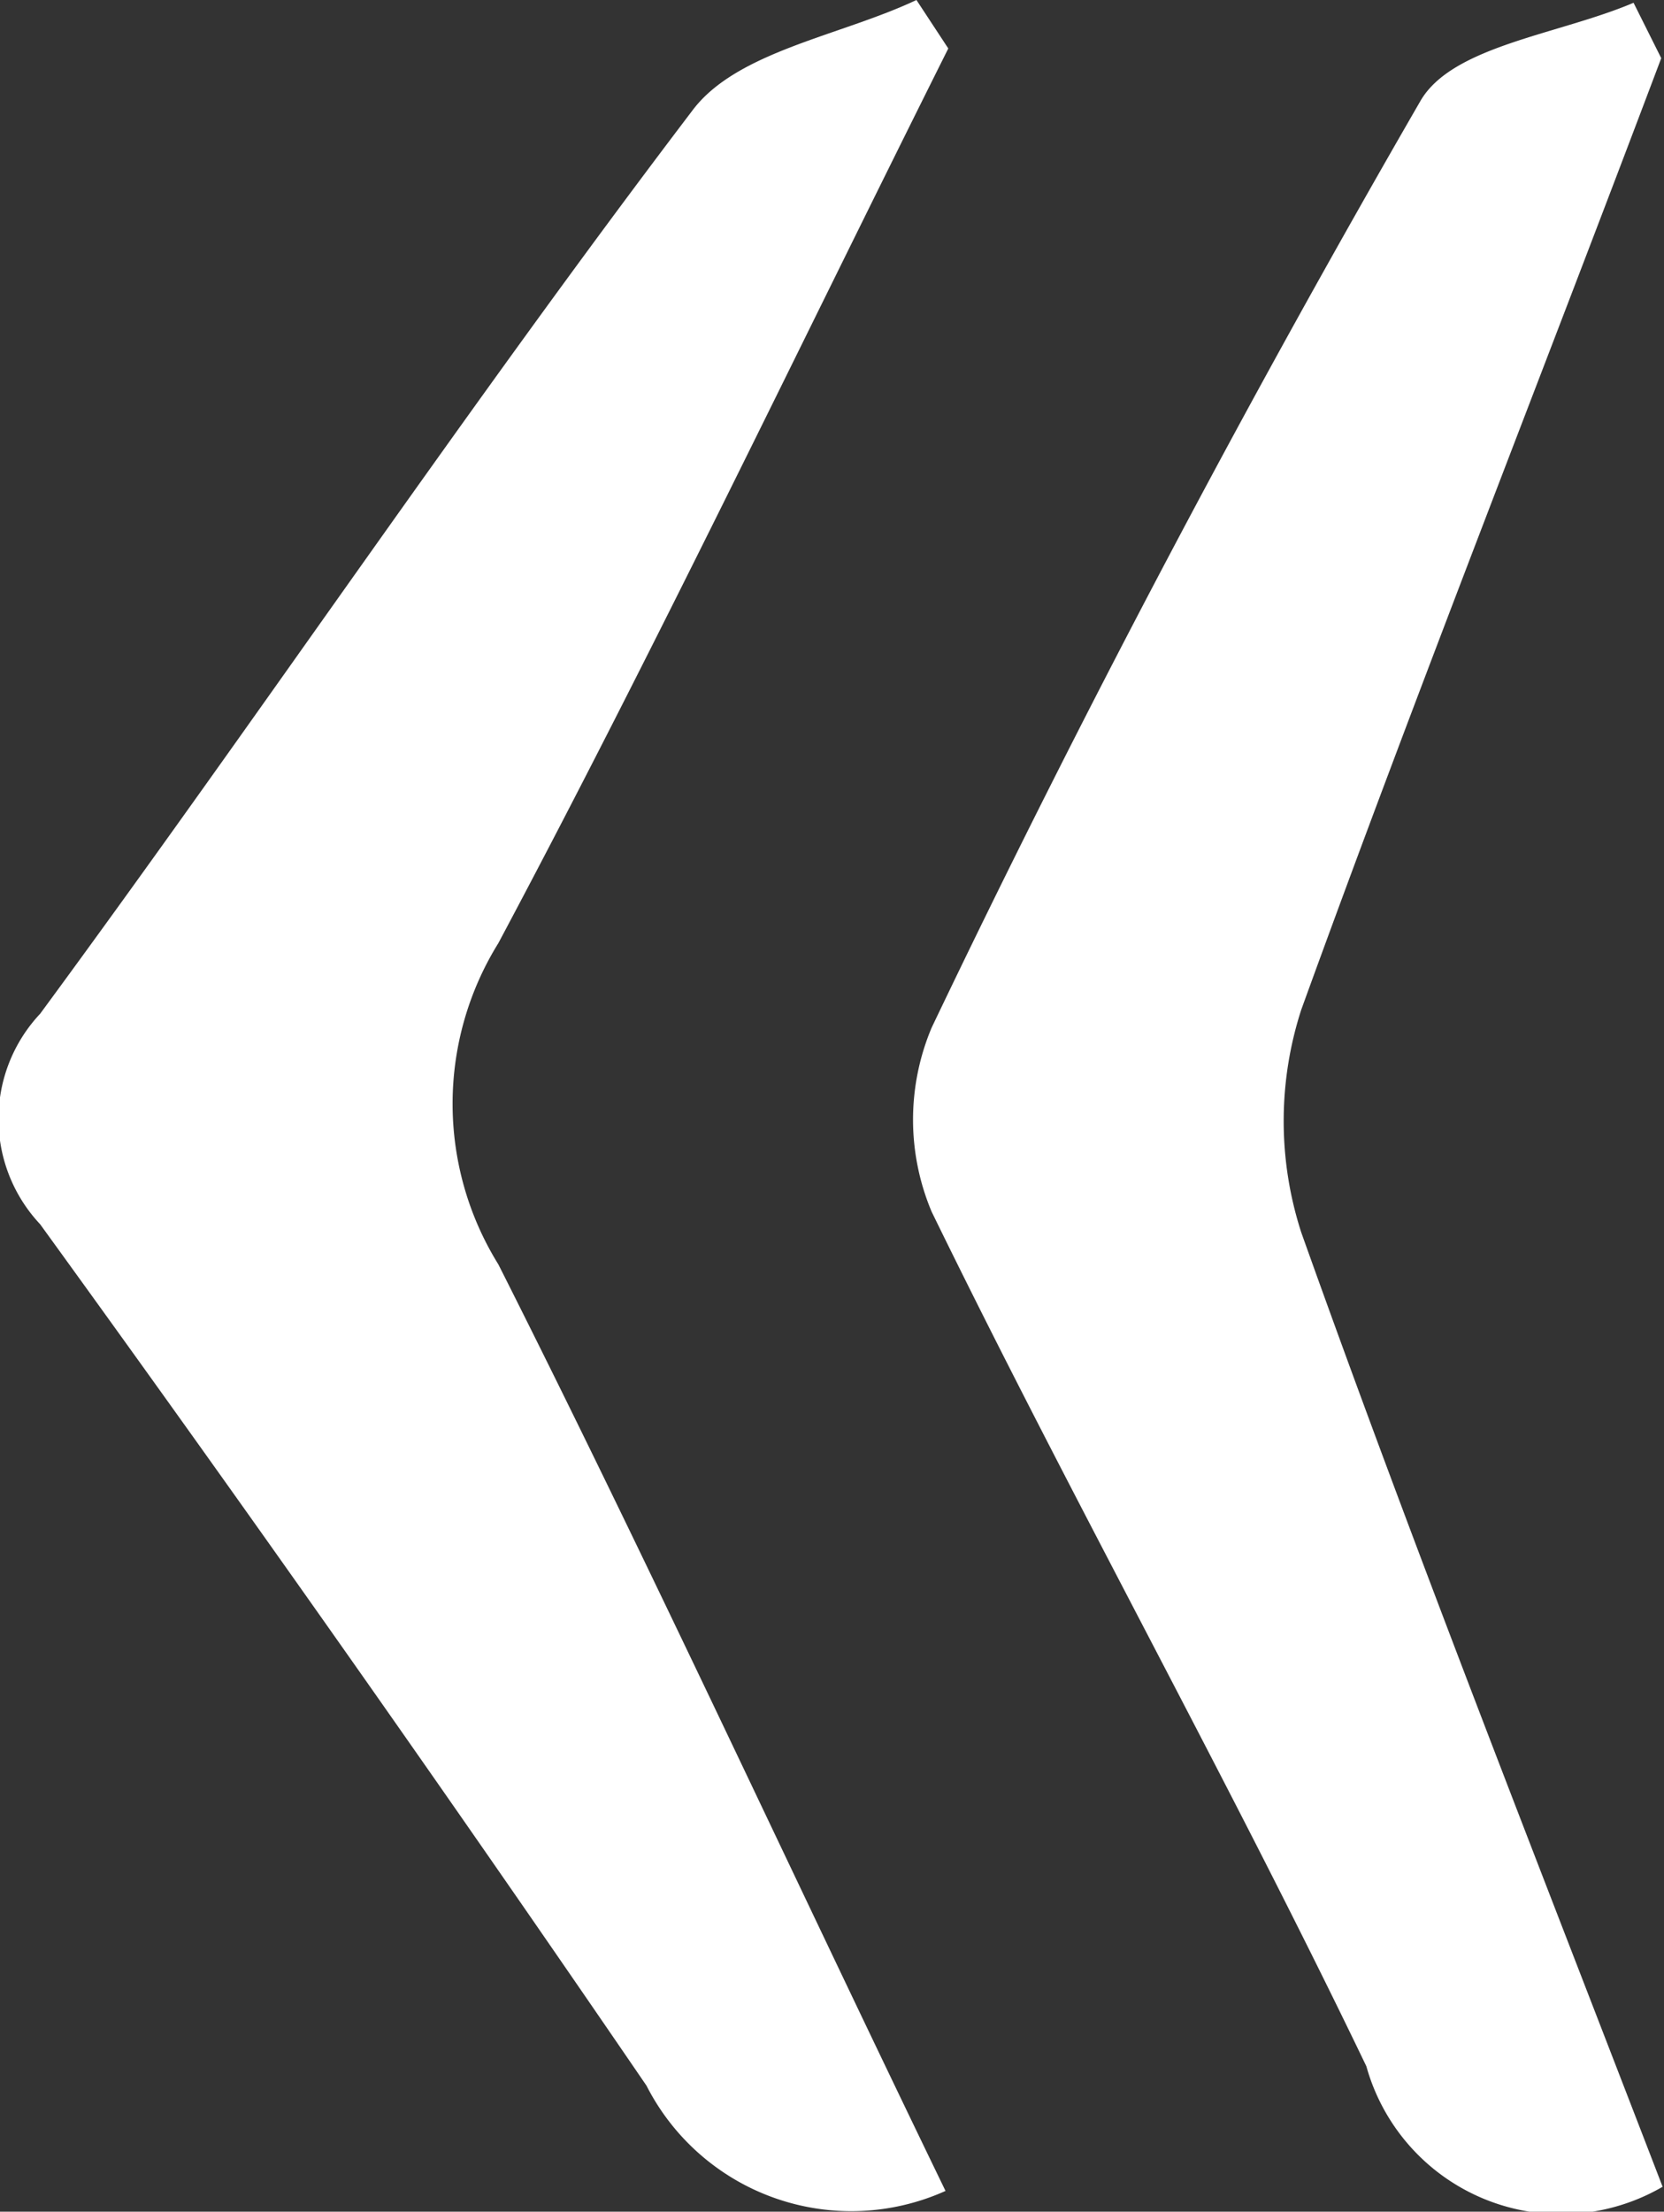
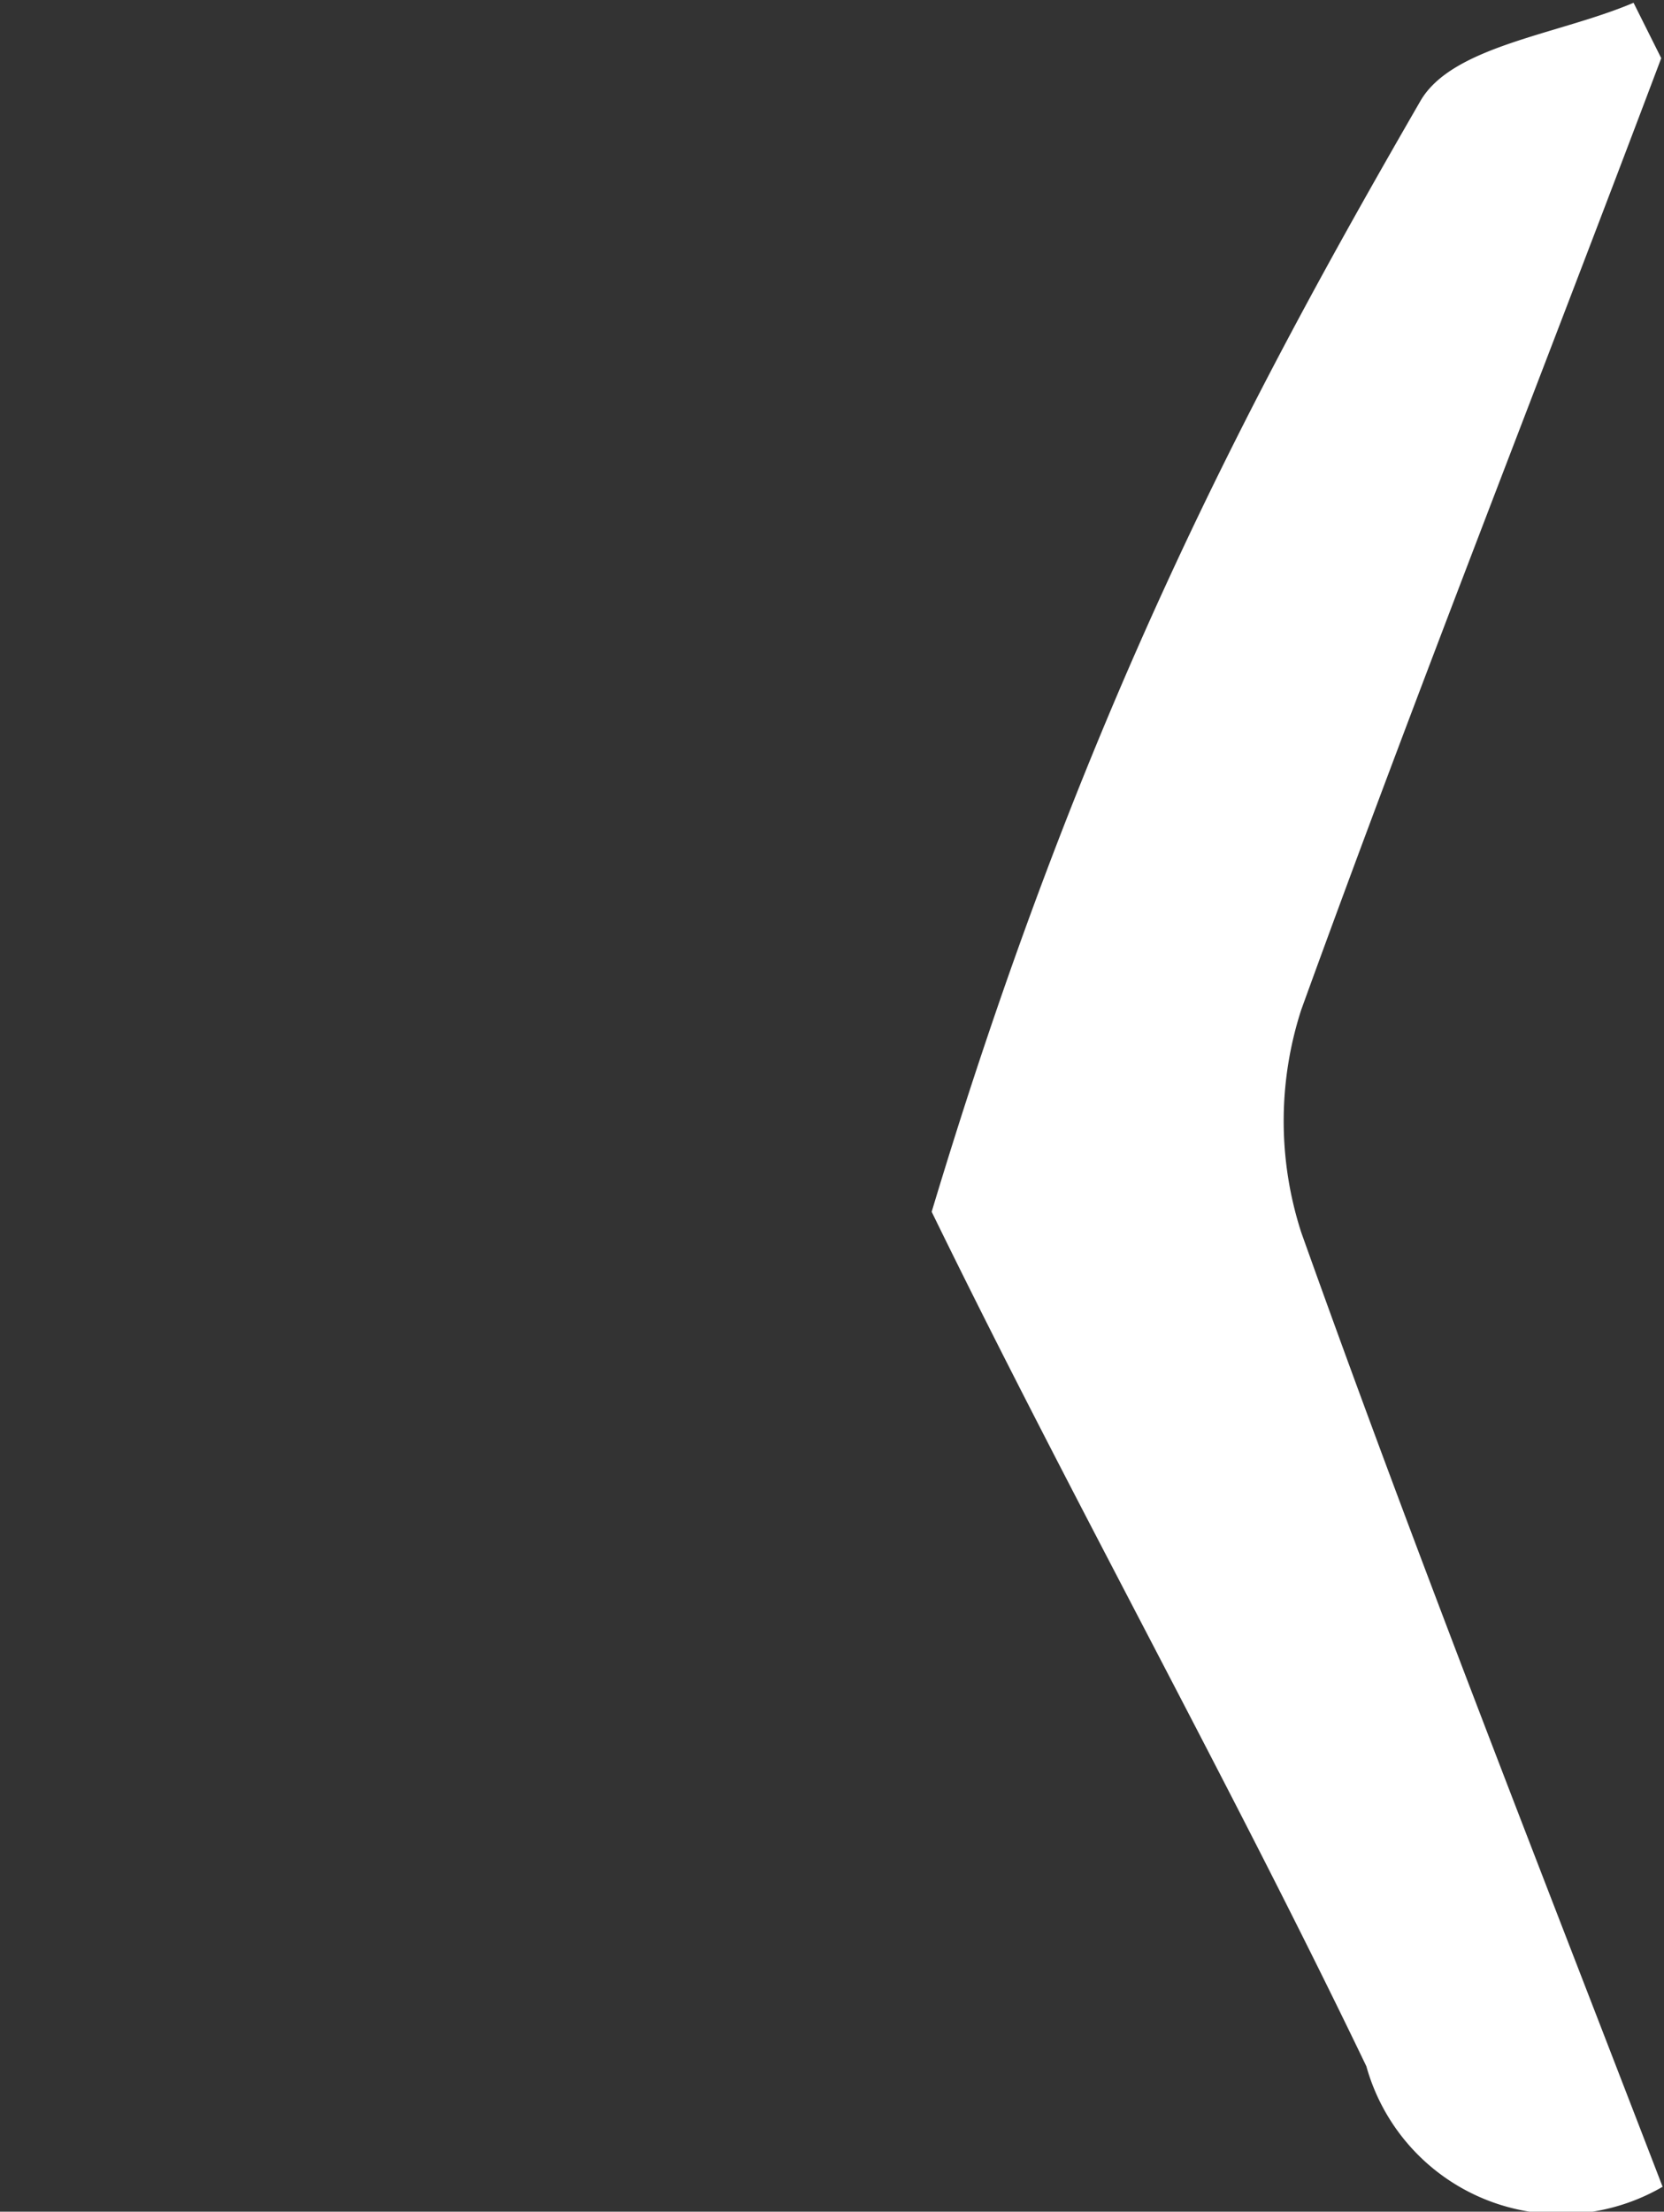
<svg xmlns="http://www.w3.org/2000/svg" viewBox="0 0 12.02 15.97">
  <rect x="0" y="0" width="12.02" height="15.97" fill="#333333" stroke="none" />
  <defs>
    <style>.cls-1{fill:#fff;}</style>
  </defs>
  <g id="圖層_2" data-name="圖層 2">
    <g id="圖層_2-2" data-name="圖層 2">
-       <path class="cls-1" d="M6.83,15.82a1.66,1.66,0,0,1-2.16-.76Q2.53,11.93.29,8.84a1.11,1.11,0,0,1,0-1.52C1.88,5.16,3.38,2.93,5,.8,5.32.37,6.07.26,6.62,0l.23.35C5.77,2.51,4.73,4.69,3.6,6.81a2.2,2.2,0,0,0,0,2.32C4.7,11.31,5.72,13.53,6.83,15.82Z" />
-       <path class="cls-1" d="M12,.42C11.14,2.7,10.23,5,9.4,7.29a2.61,2.61,0,0,0,0,1.61c.82,2.3,1.72,4.58,2.61,6.89a1.46,1.46,0,0,1-2.14-.87c-1-2.08-2.13-4.1-3.14-6.17a1.71,1.71,0,0,1,0-1.33C7.81,5.16,9,2.91,10.26.73c.23-.4,1-.48,1.54-.71Z" />
+       <path class="cls-1" d="M12,.42C11.14,2.7,10.23,5,9.4,7.29a2.61,2.61,0,0,0,0,1.61c.82,2.3,1.72,4.58,2.61,6.89a1.46,1.46,0,0,1-2.14-.87c-1-2.08-2.13-4.1-3.14-6.17C7.81,5.16,9,2.91,10.26.73c.23-.4,1-.48,1.54-.71Z" />
    </g>
  </g>
</svg>